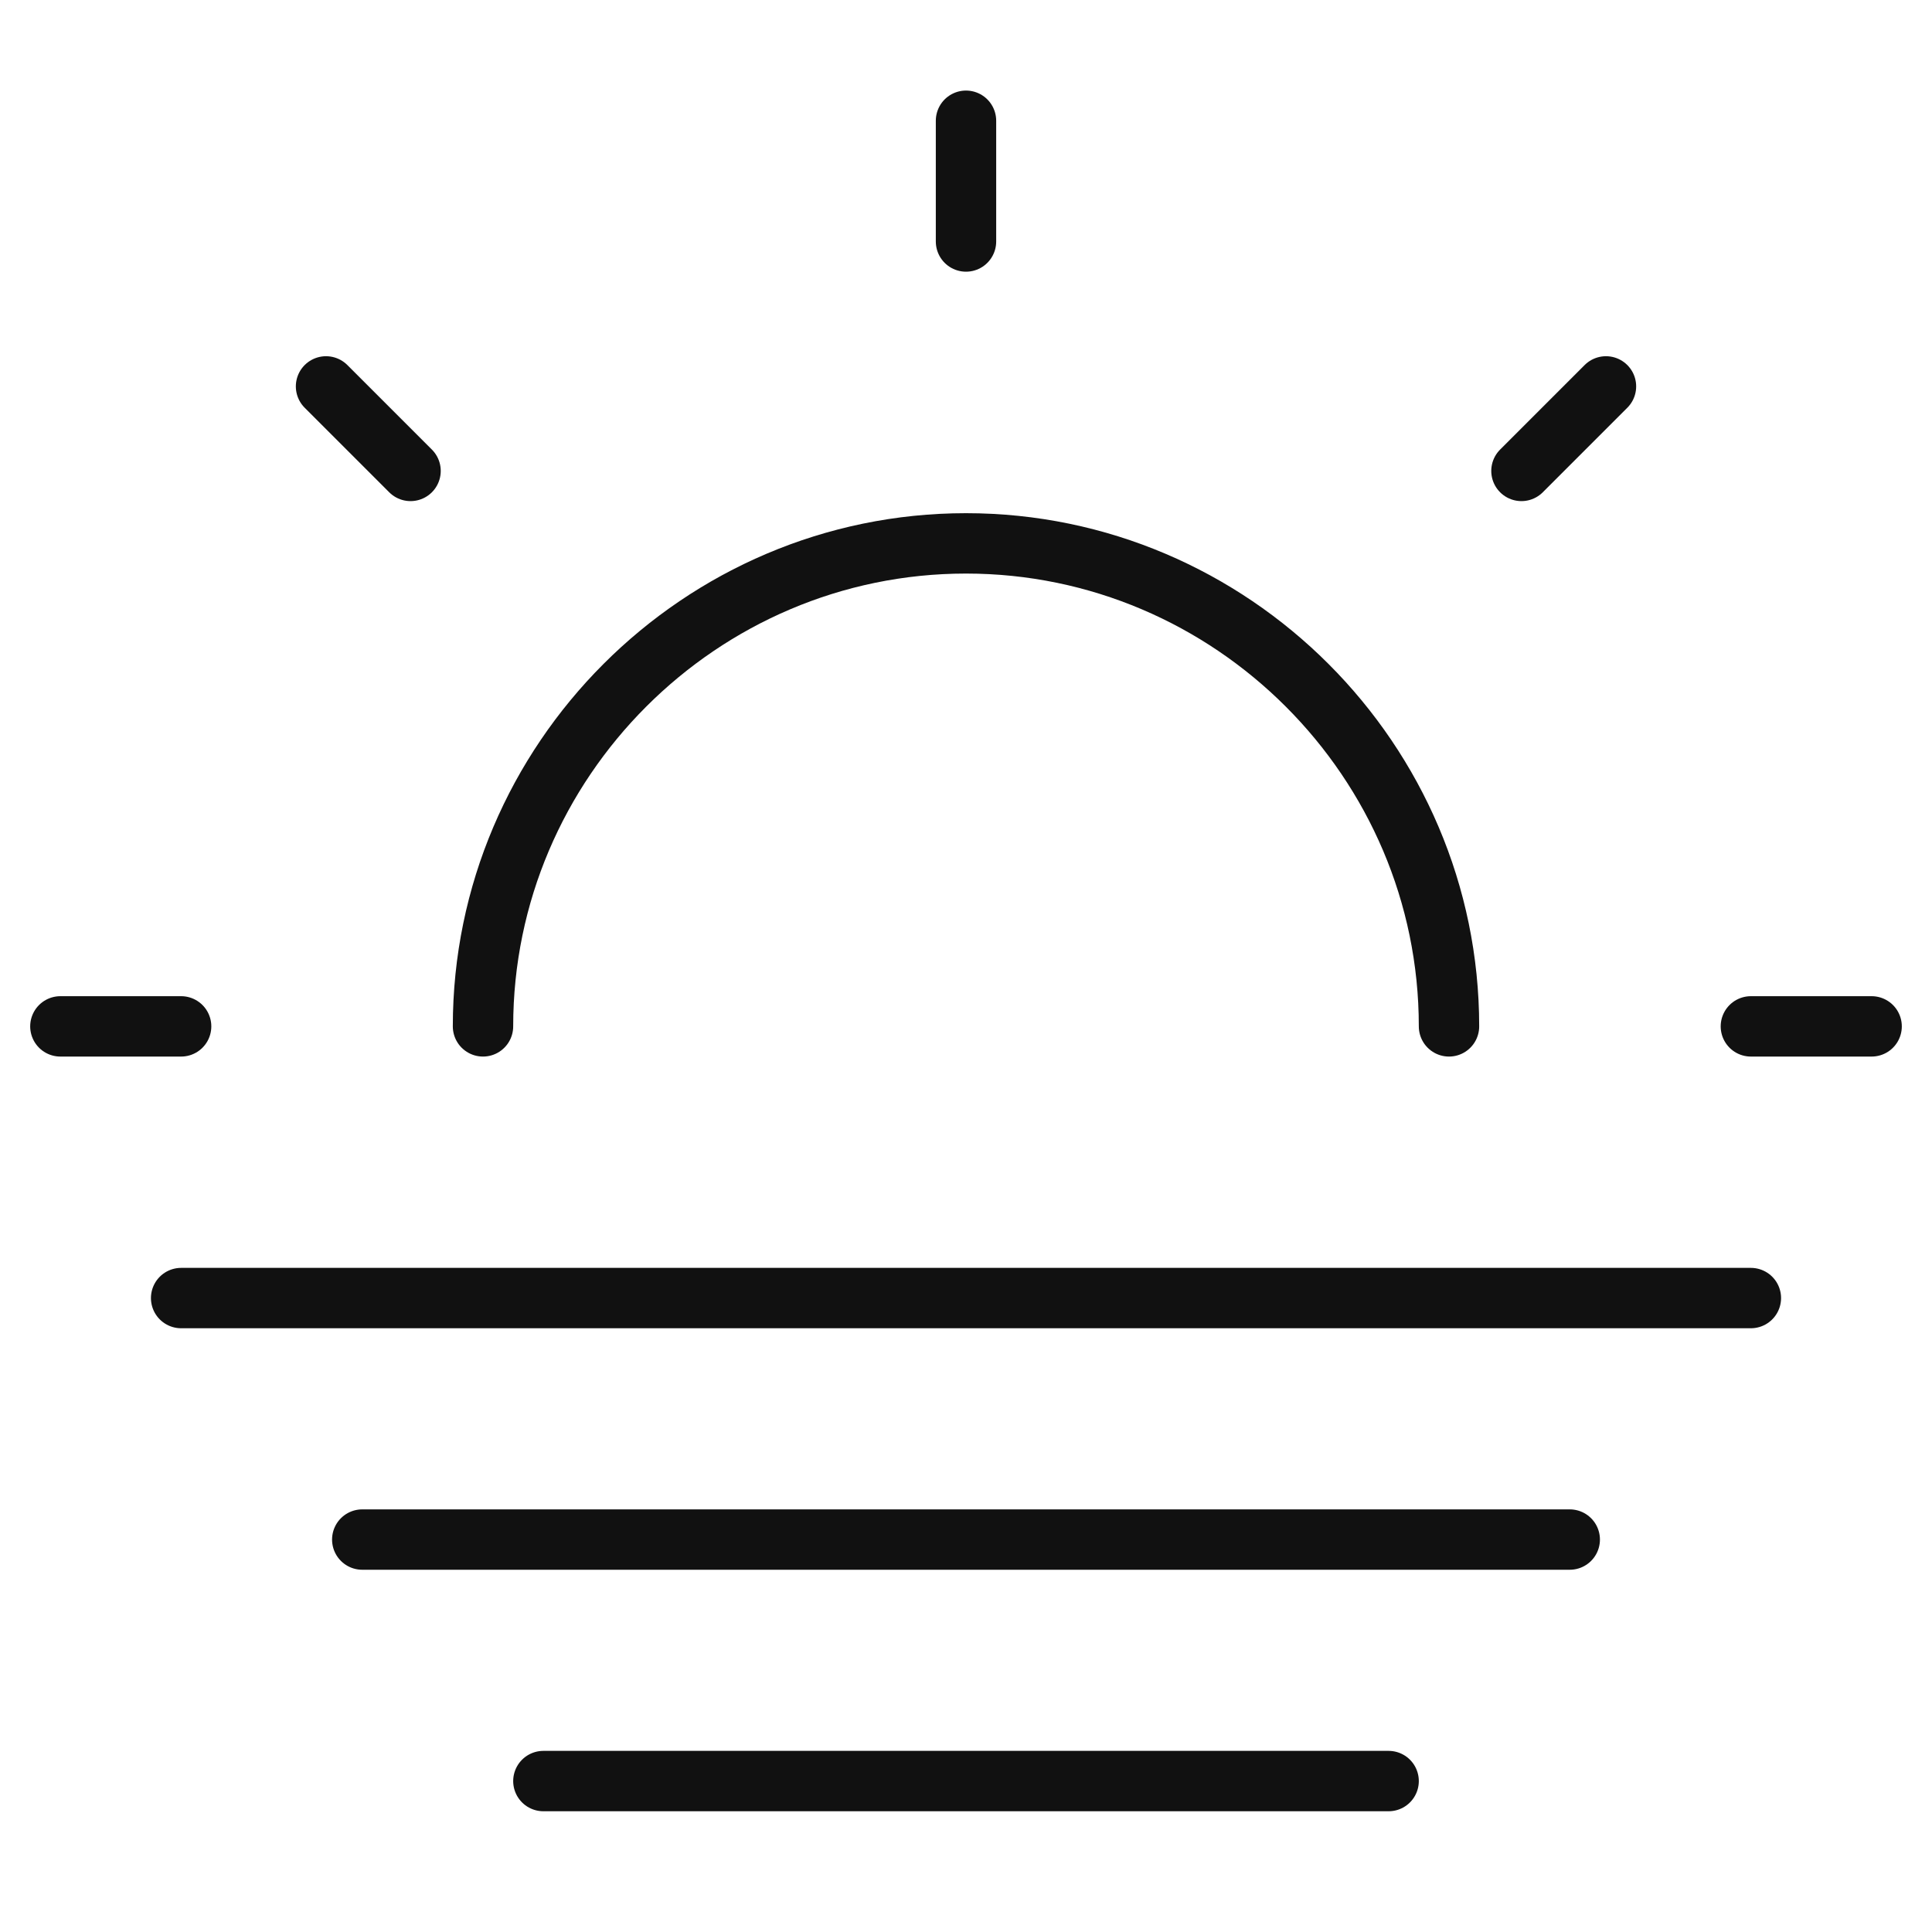
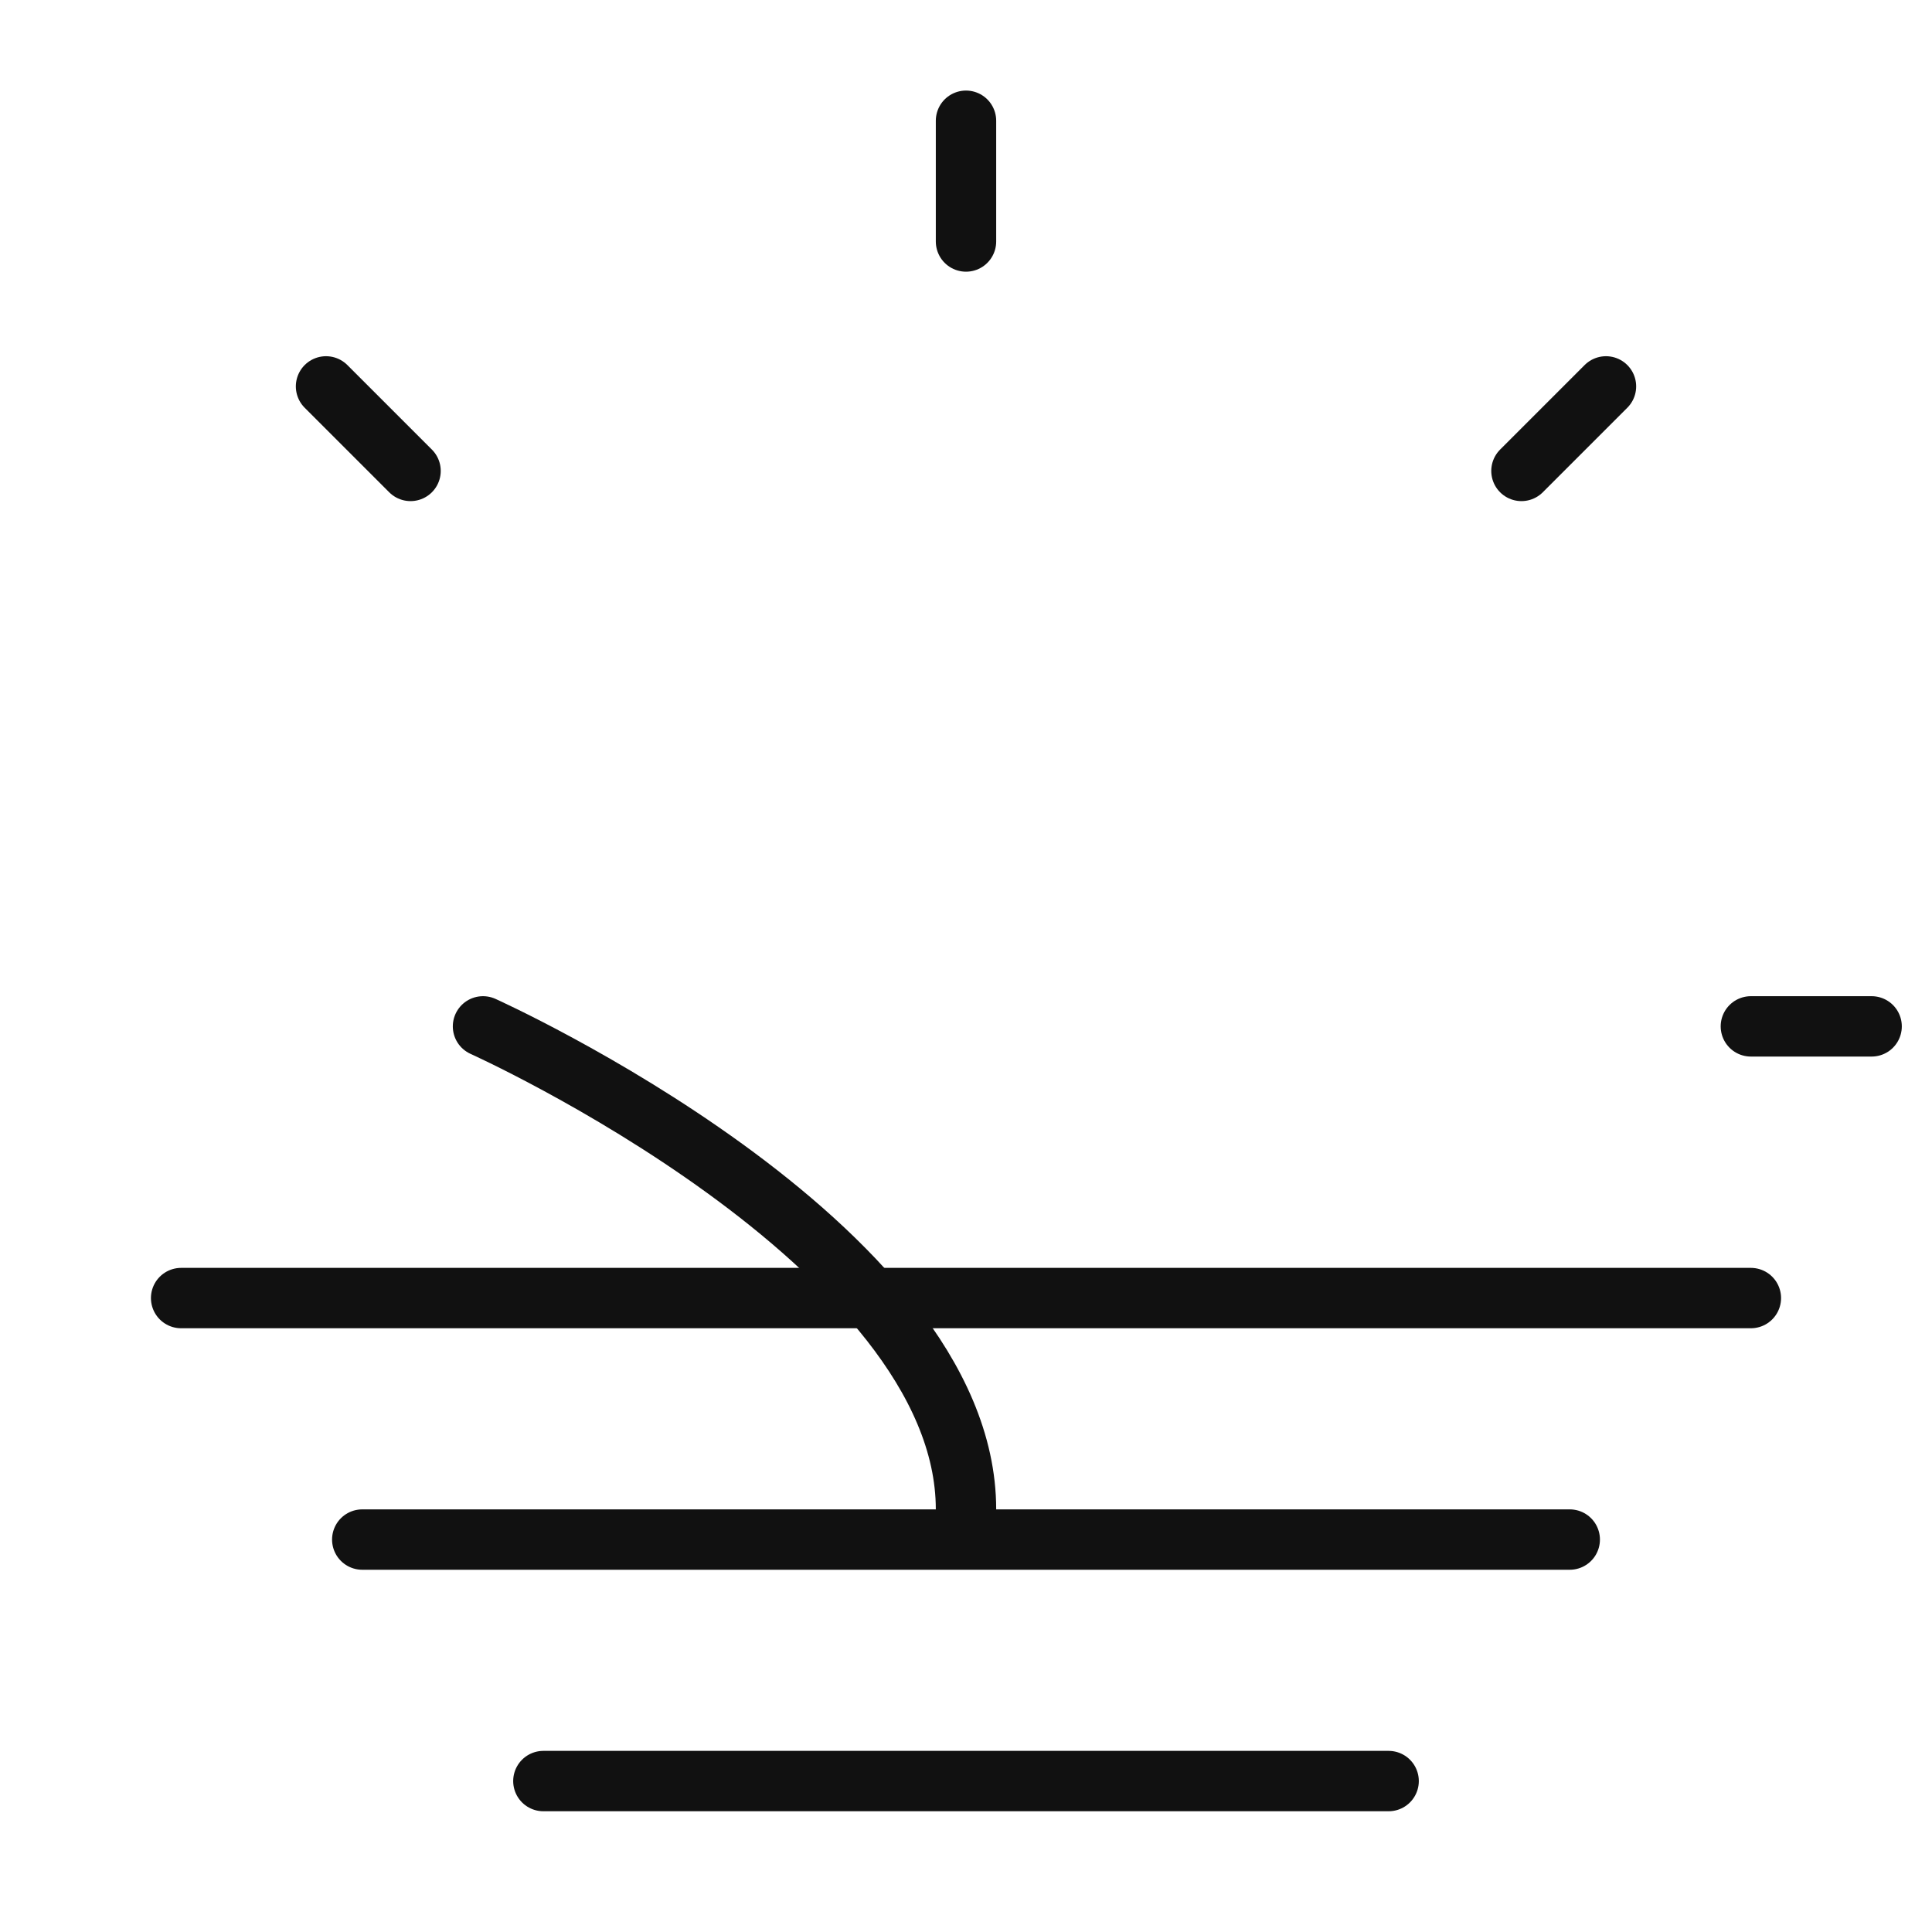
<svg xmlns="http://www.w3.org/2000/svg" viewBox="0 0 64 64" width="64" height="64">
  <g class="nc-icon-wrapper" stroke-linecap="round" stroke-linejoin="round" stroke-width="2" fill="#111111" stroke="#111111">
    <line data-color="color-2" fill="none" stroke-miterlimit="10" x1="6" y1="43" x2="58" y2="43" />
    <line data-color="color-2" fill="none" stroke-miterlimit="10" x1="12" y1="51" x2="52" y2="51" />
    <line data-color="color-2" fill="none" stroke-miterlimit="10" x1="18" y1="59" x2="46" y2="59" />
-     <line fill="none" stroke="#111111" stroke-miterlimit="10" x1="2" y1="34" x2="6" y2="34" />
    <line fill="none" stroke="#111111" stroke-miterlimit="10" x1="10.8" y1="12.8" x2="13.6" y2="15.6" />
    <line fill="none" stroke="#111111" stroke-miterlimit="10" x1="32" y1="4" x2="32" y2="8" />
    <line fill="none" stroke="#111111" stroke-miterlimit="10" x1="53.2" y1="12.8" x2="50.4" y2="15.6" />
    <line fill="none" stroke="#111111" stroke-miterlimit="10" x1="62" y1="34" x2="58" y2="34" />
-     <path fill="none" stroke="#111111" stroke-miterlimit="10" d="M16,34c0-8.8,7.2-16,16-16 s16,7.2,16,16" />
+     <path fill="none" stroke="#111111" stroke-miterlimit="10" d="M16,34s16,7.2,16,16" />
  </g>
</svg>